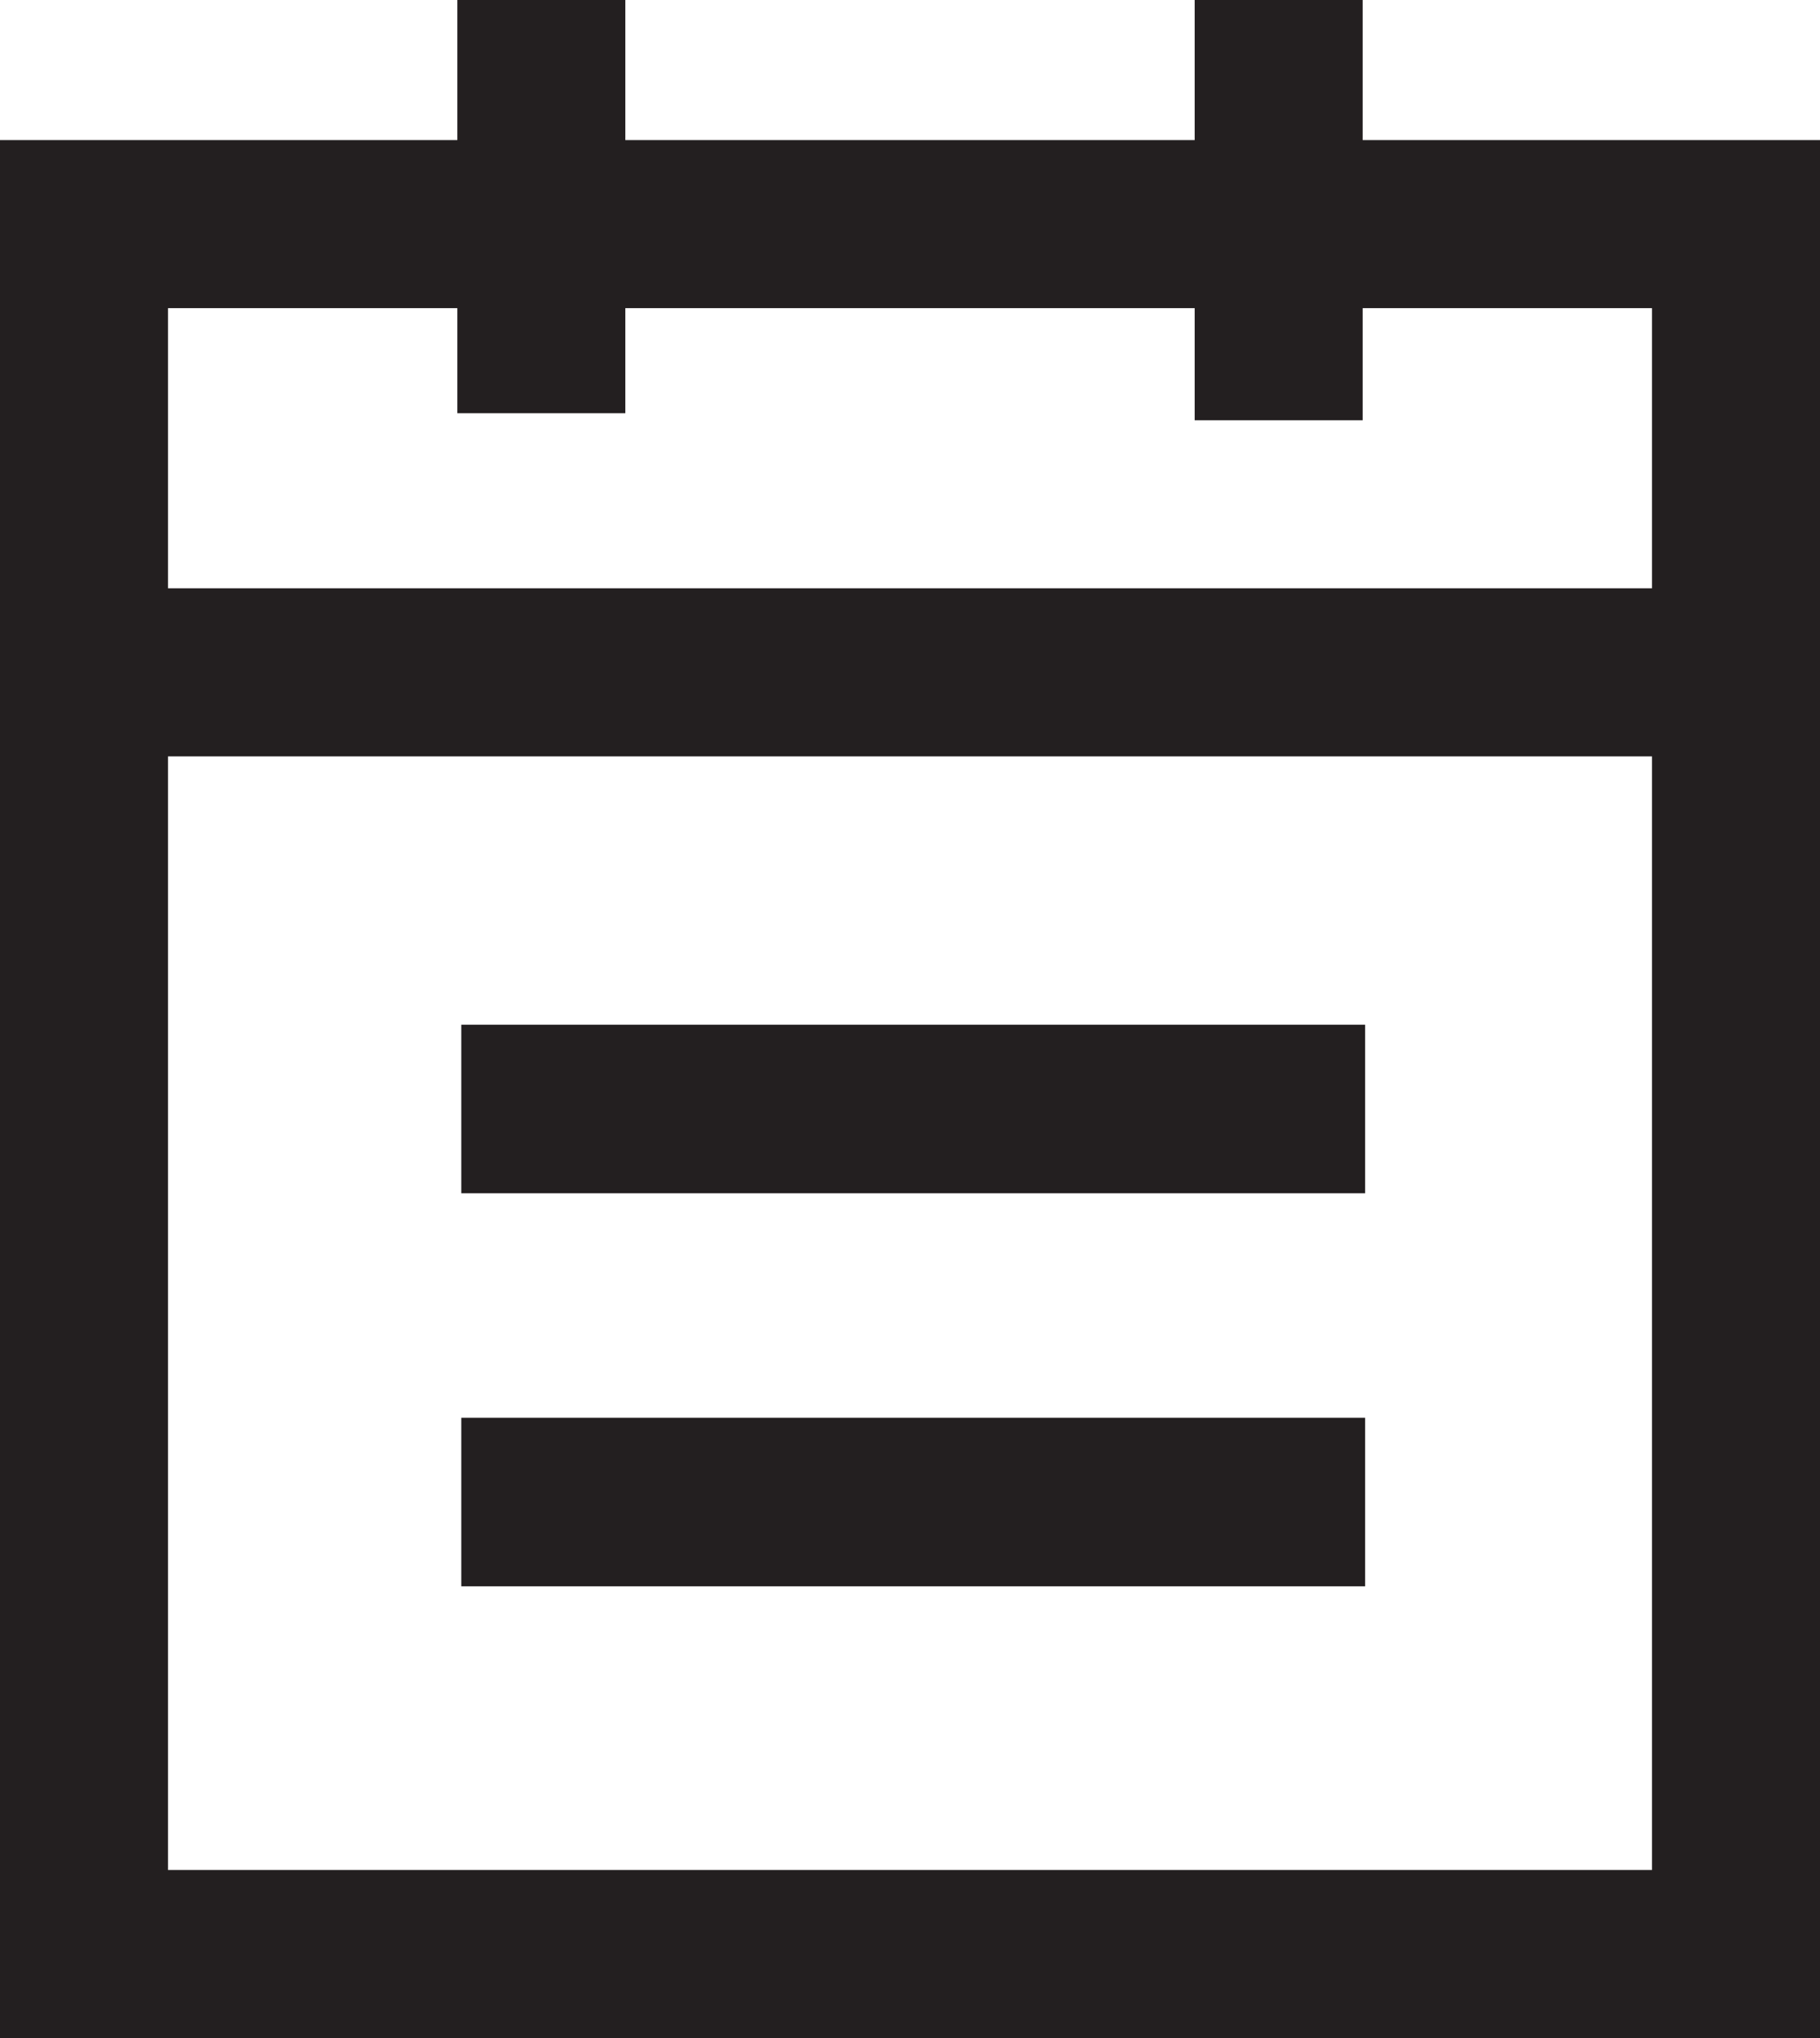
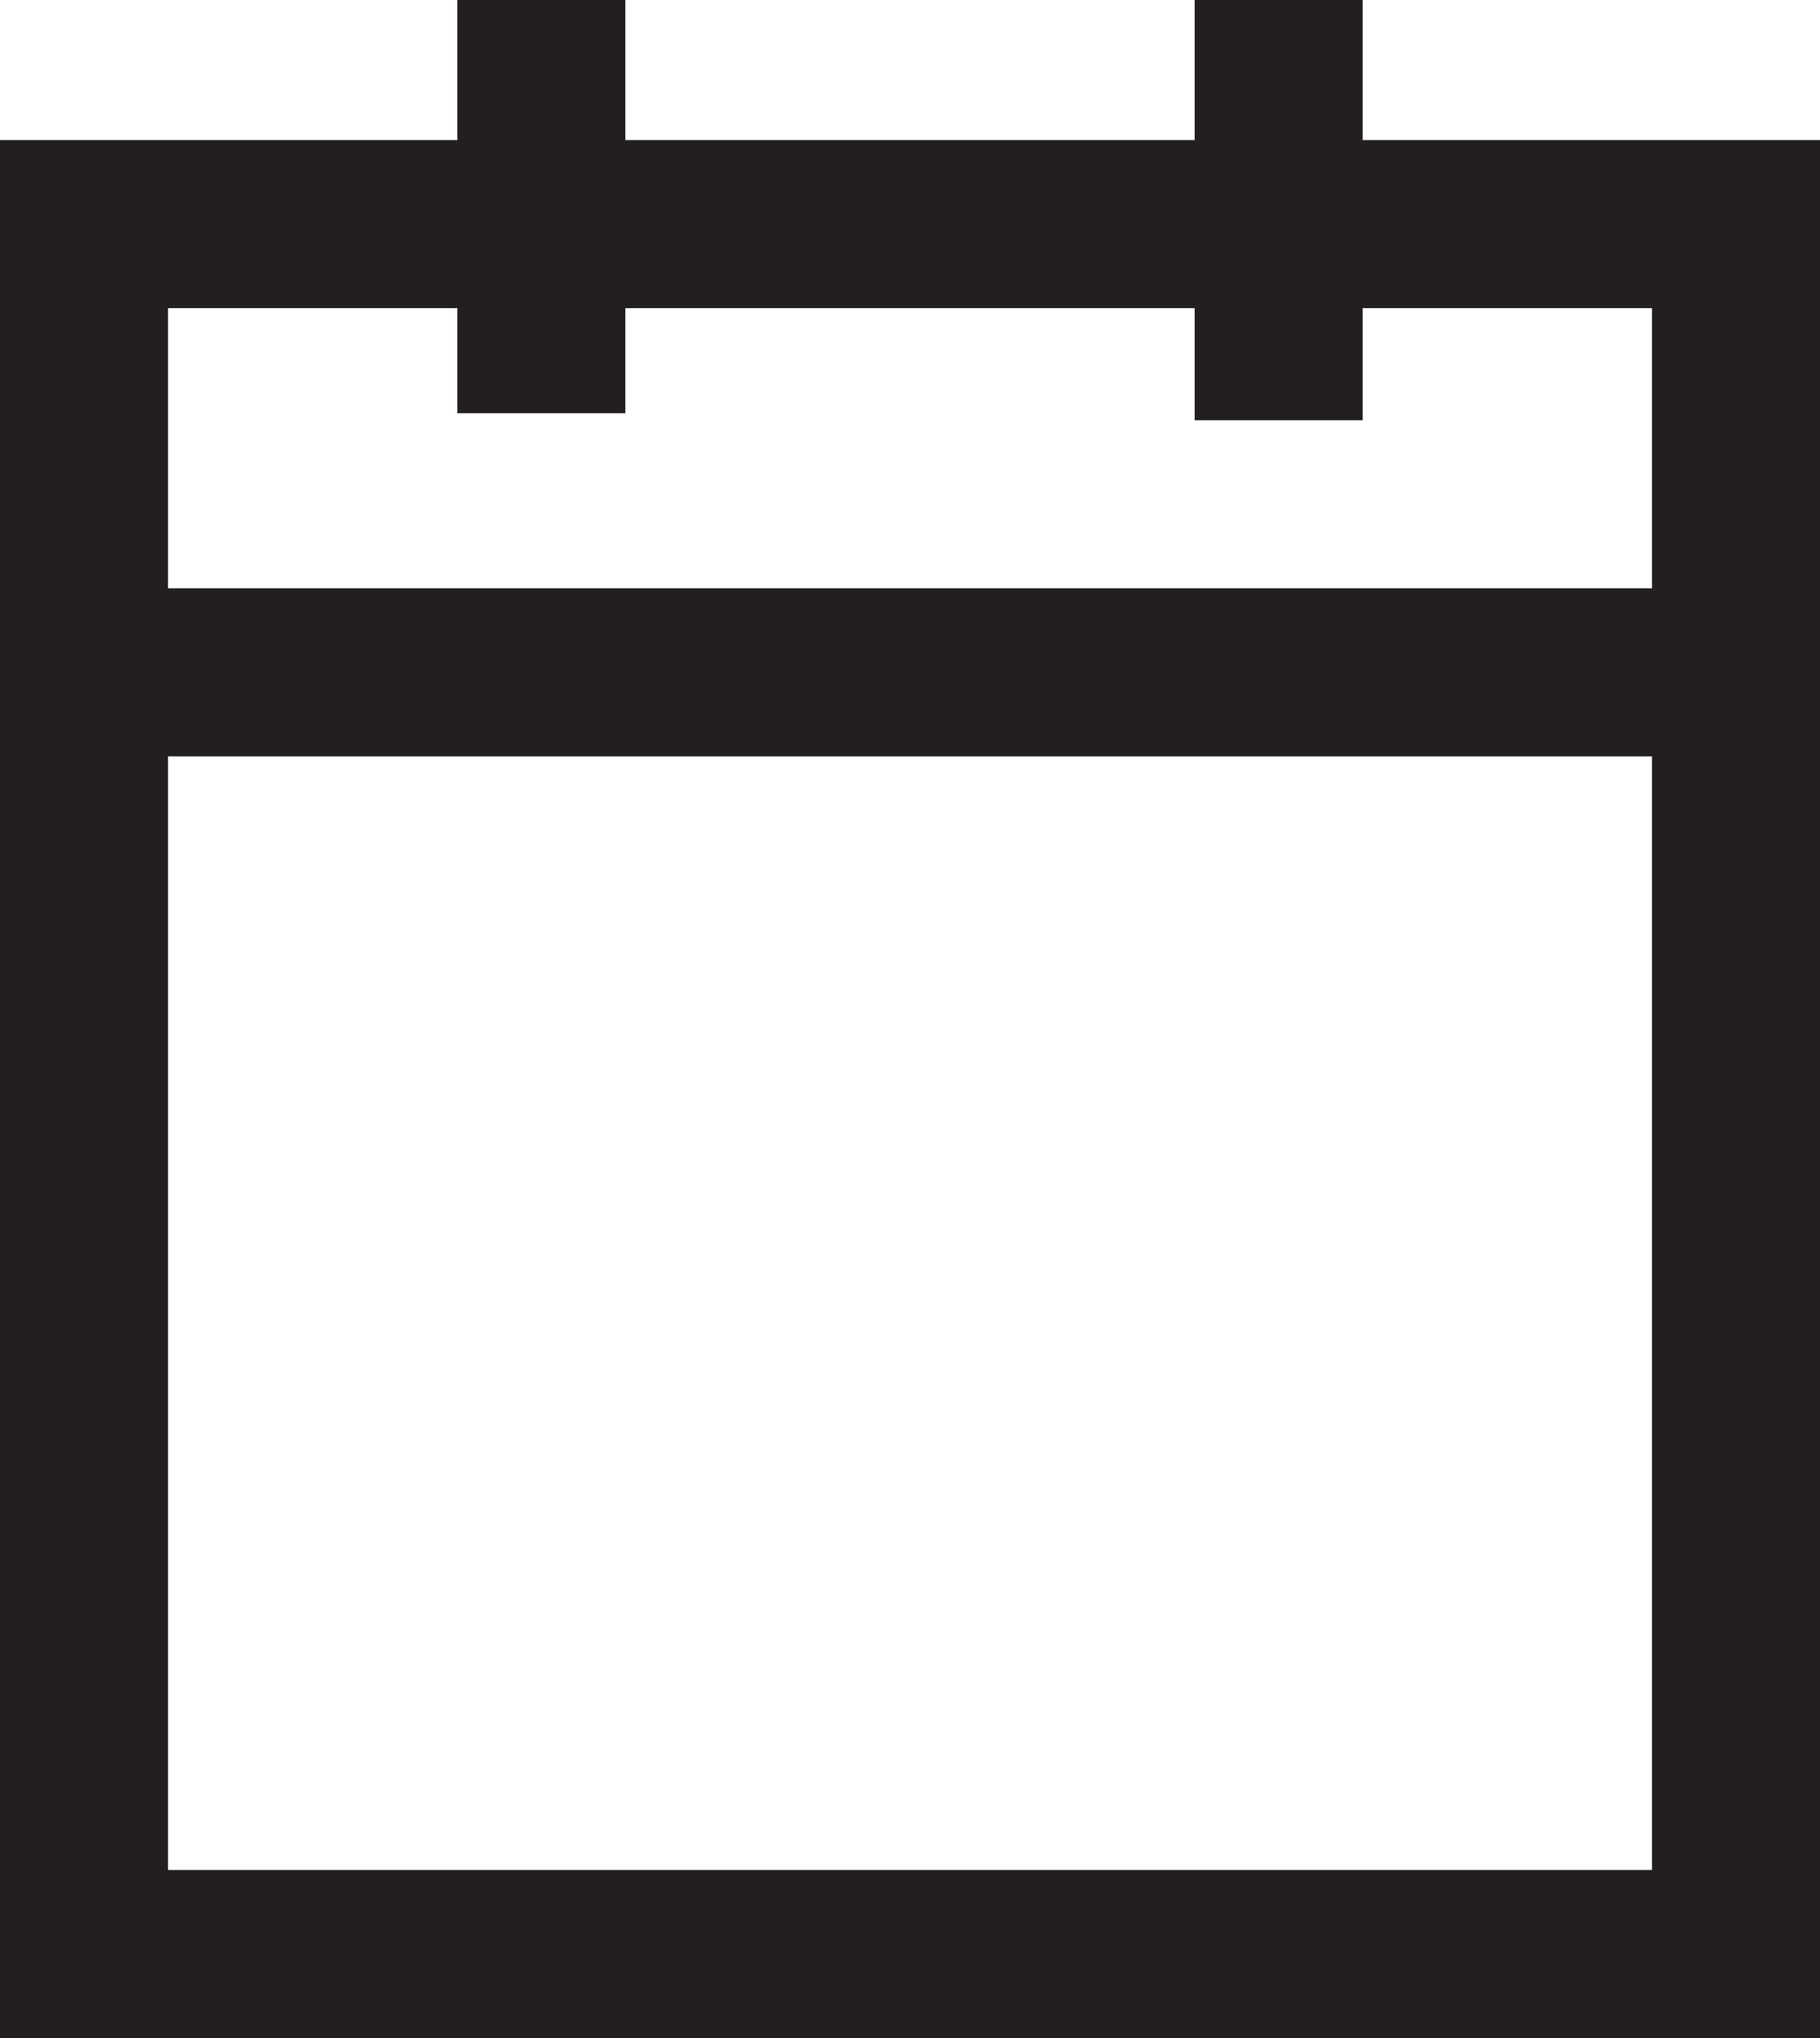
<svg xmlns="http://www.w3.org/2000/svg" viewBox="0 0 260 291" fill-rule="evenodd" clip-rule="evenodd" stroke-linejoin="round" stroke-miterlimit="1.41">
  <path d="M194.668 20V0h-24v20H89.332V0h-24v20H0v271h260V20h-65.332zM65.332 44v15h24V44h81.336v16h24V44H236v40H24V44h41.332zM24 267V108h212v159H24z" fill="#231f20" fill-rule="nonzero" />
-   <path fill="#231f20" d="M65.9 146.31h129.12v24.07H65.9zM65.9 202.43h129.12v24.07H65.9z" />
</svg>